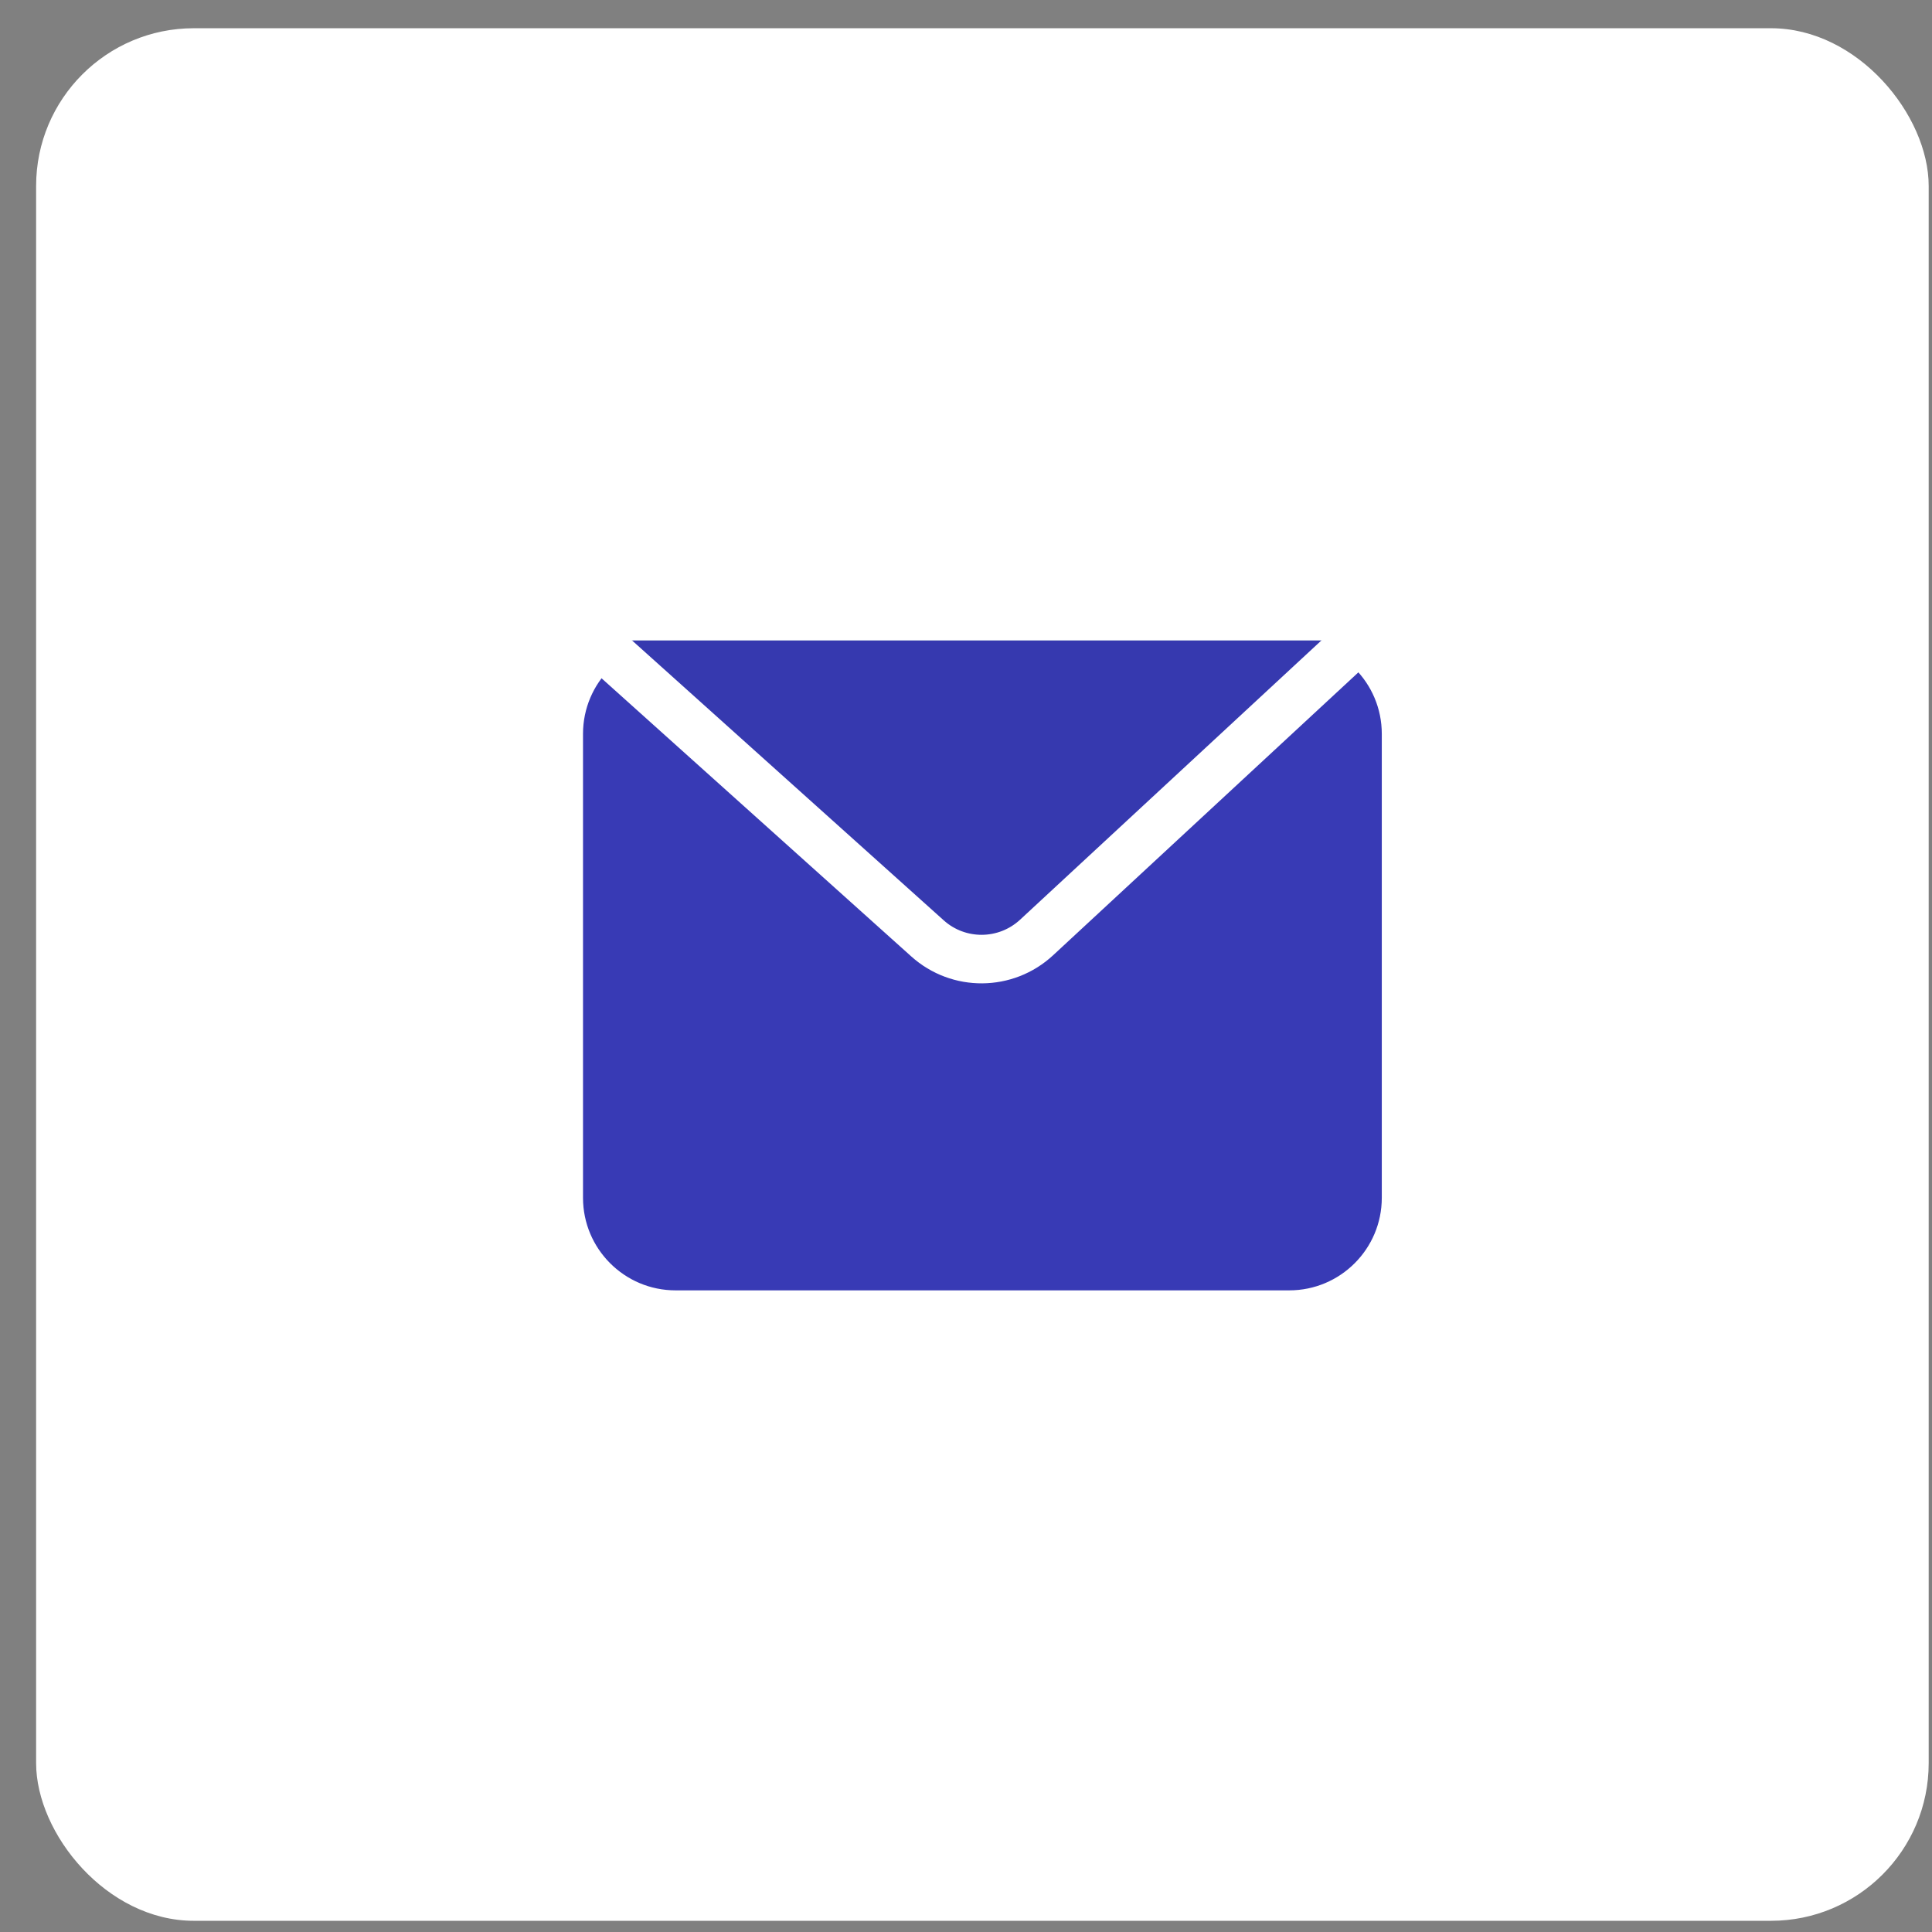
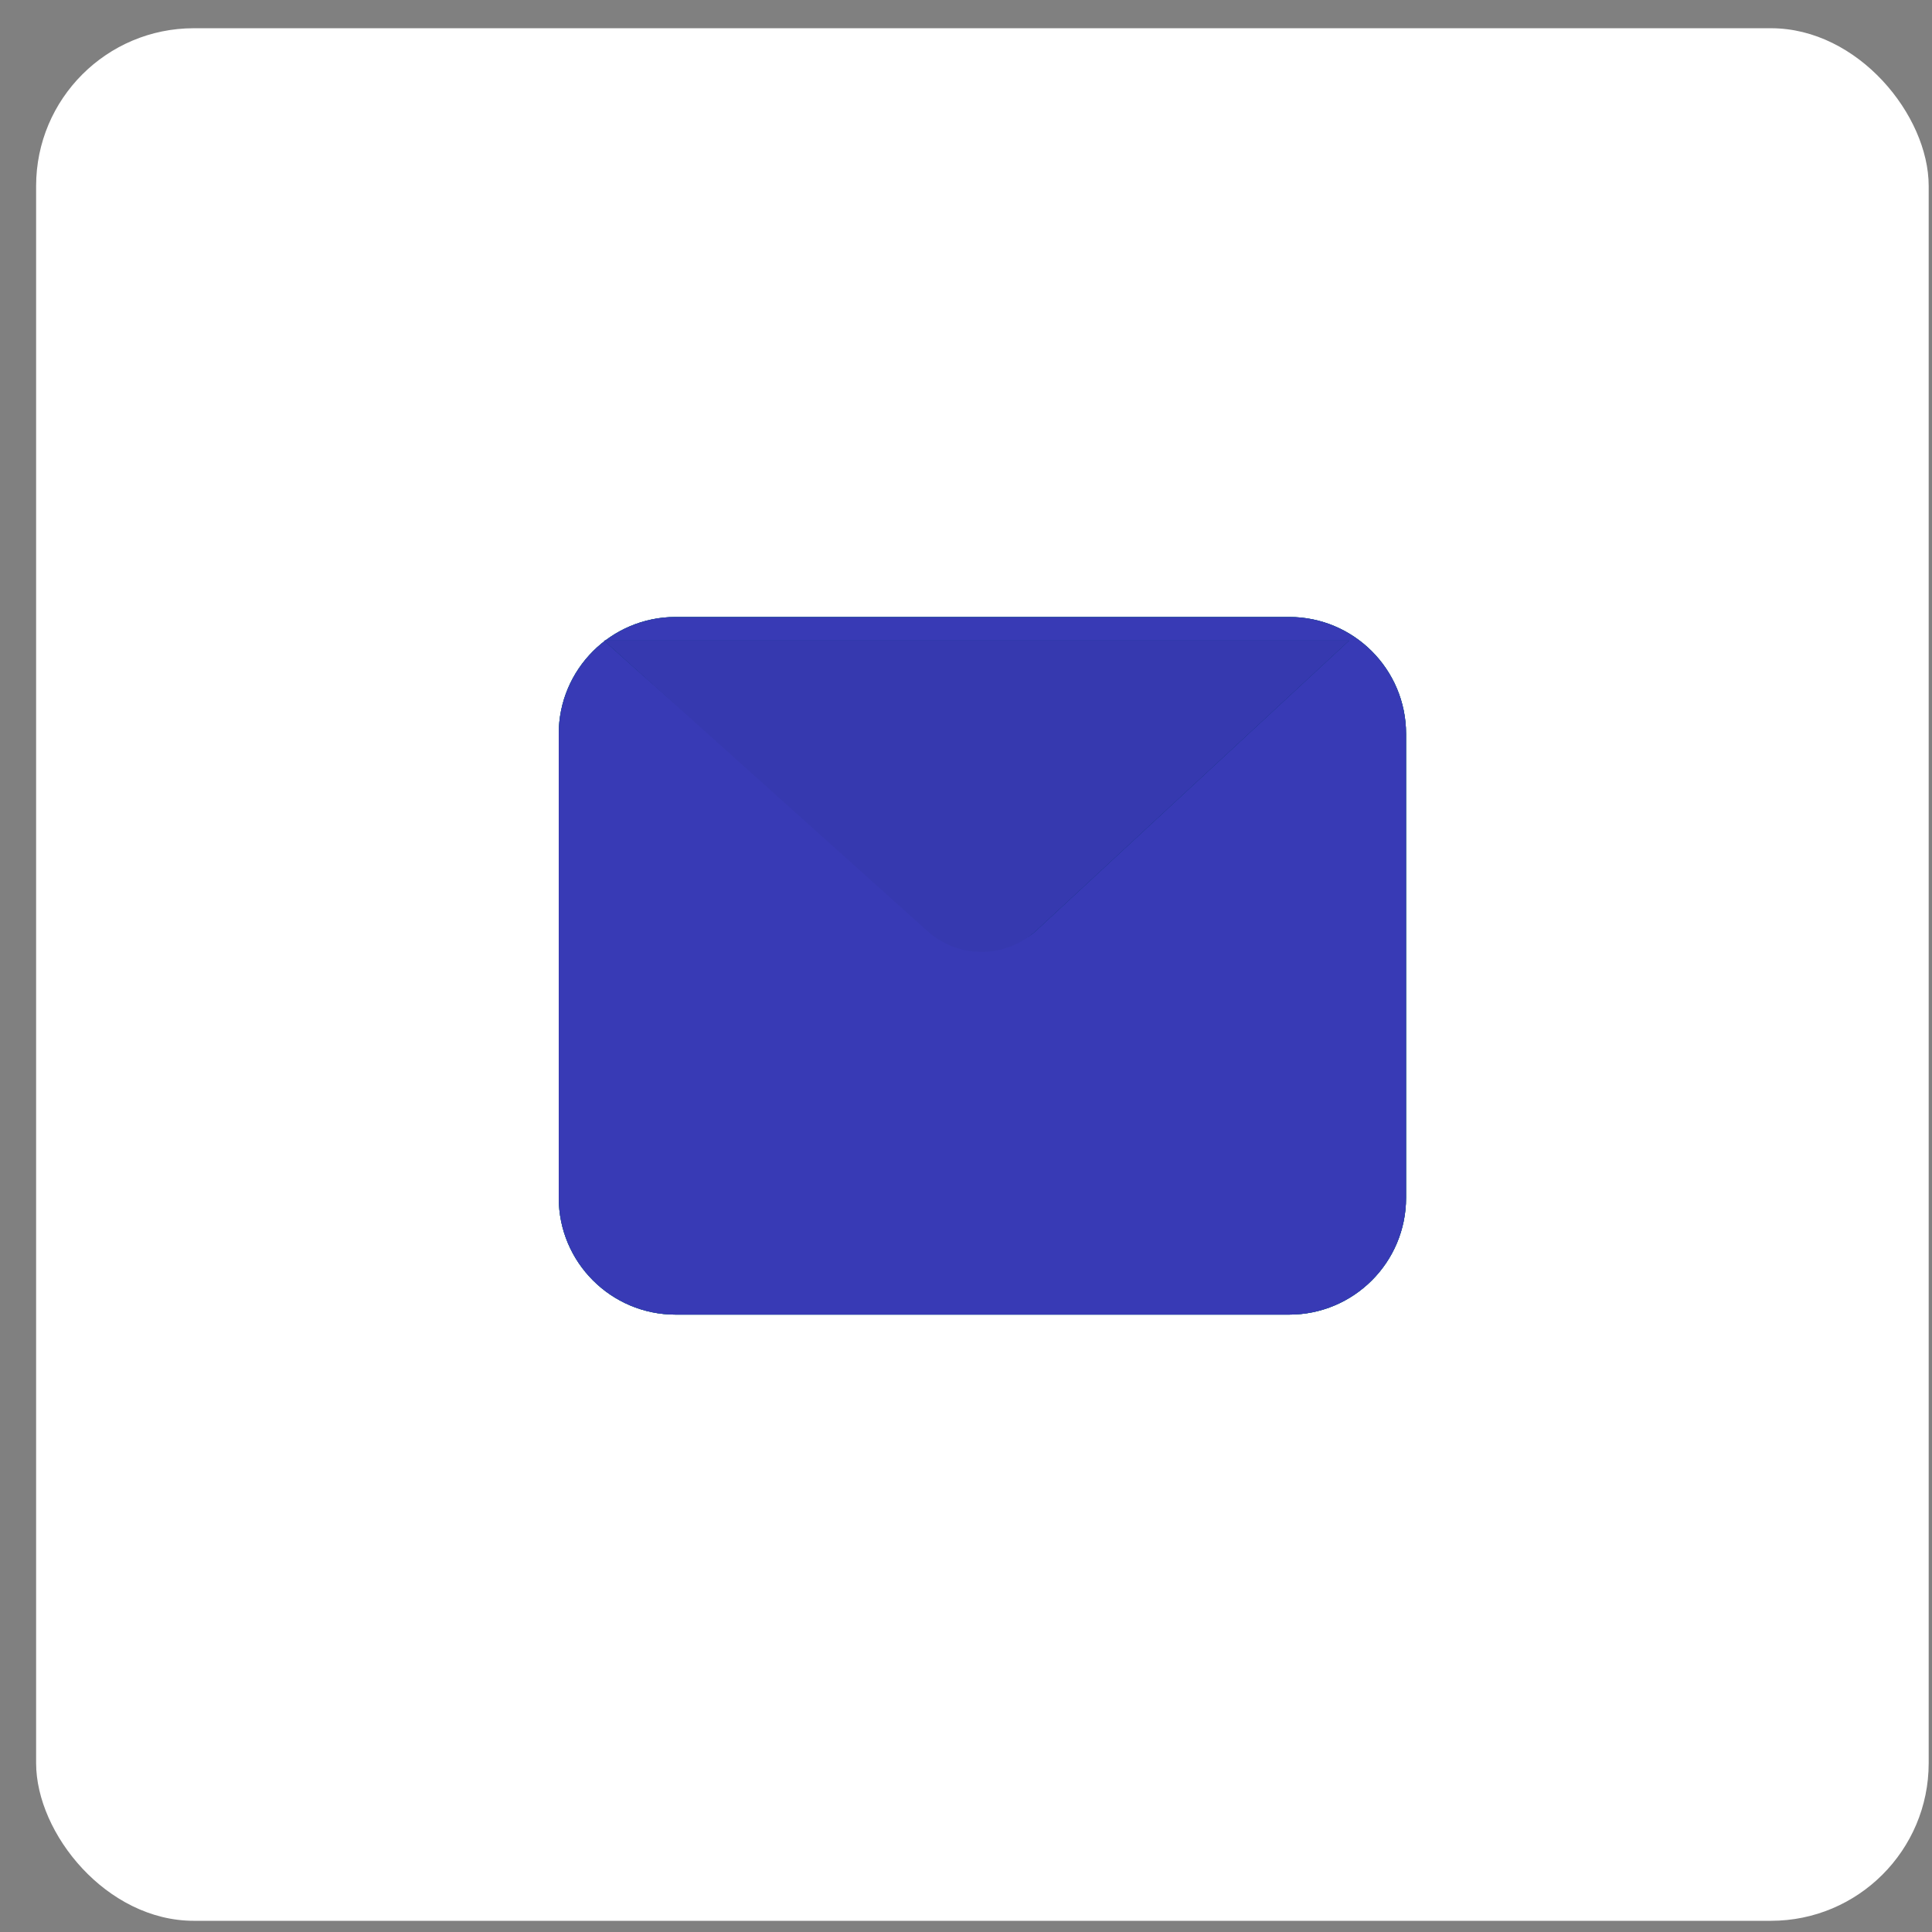
<svg xmlns="http://www.w3.org/2000/svg" width="49" height="49" viewBox="0 0 49 49" fill="none">
  <rect x="0" y="0" width="49" height="49" fill="#808080" stroke="none" />
  <rect x="0.916" y="0.716" width="48" height="48" rx="4" fill="white" />
  <path d="M14.171 18.613C14.171 16.976 15.498 15.648 17.135 15.648H32.697C34.334 15.648 35.661 16.976 35.661 18.613V30.378C35.661 32.015 34.334 33.342 32.697 33.342H17.135C15.498 33.342 14.171 32.015 14.171 30.378L14.171 18.613Z" fill="#03346D" />
  <path d="M14.171 18.613C14.171 16.976 15.498 15.648 17.135 15.648H32.697C34.334 15.648 35.661 16.976 35.661 18.613V30.378C35.661 32.015 34.334 33.342 32.697 33.342H17.135C15.498 33.342 14.171 32.015 14.171 30.378L14.171 18.613Z" fill="#0A7B73" />
  <path d="M14.171 18.613C14.171 16.976 15.498 15.648 17.135 15.648H32.697C34.334 15.648 35.661 16.976 35.661 18.613V30.378C35.661 32.015 34.334 33.342 32.697 33.342H17.135C15.498 33.342 14.171 32.015 14.171 30.378L14.171 18.613Z" fill="#383AB5" />
-   <path d="M14.171 18.613C14.171 16.976 15.498 15.648 17.135 15.648H32.697C34.334 15.648 35.661 16.976 35.661 18.613V30.378C35.661 32.015 34.334 33.342 32.697 33.342H17.135C15.498 33.342 14.171 32.015 14.171 30.378L14.171 18.613Z" stroke="white" stroke-width="1.231" stroke-linecap="round" stroke-linejoin="round" />
-   <path d="M15.316 16.246L23.524 23.616C24.312 24.325 25.511 24.315 26.289 23.595L34.219 16.246" fill="#03346D" />
+   <path d="M15.316 16.246C24.312 24.325 25.511 24.315 26.289 23.595L34.219 16.246" fill="#03346D" />
  <path d="M15.316 16.246L23.524 23.616C24.312 24.325 25.511 24.315 26.289 23.595L34.219 16.246" fill="#3639AF" />
-   <path d="M15.316 16.429L23.524 23.8C24.312 24.508 25.511 24.498 26.289 23.778L34.219 16.429" stroke="white" stroke-width="1.231" stroke-linecap="round" stroke-linejoin="round" />
</svg>